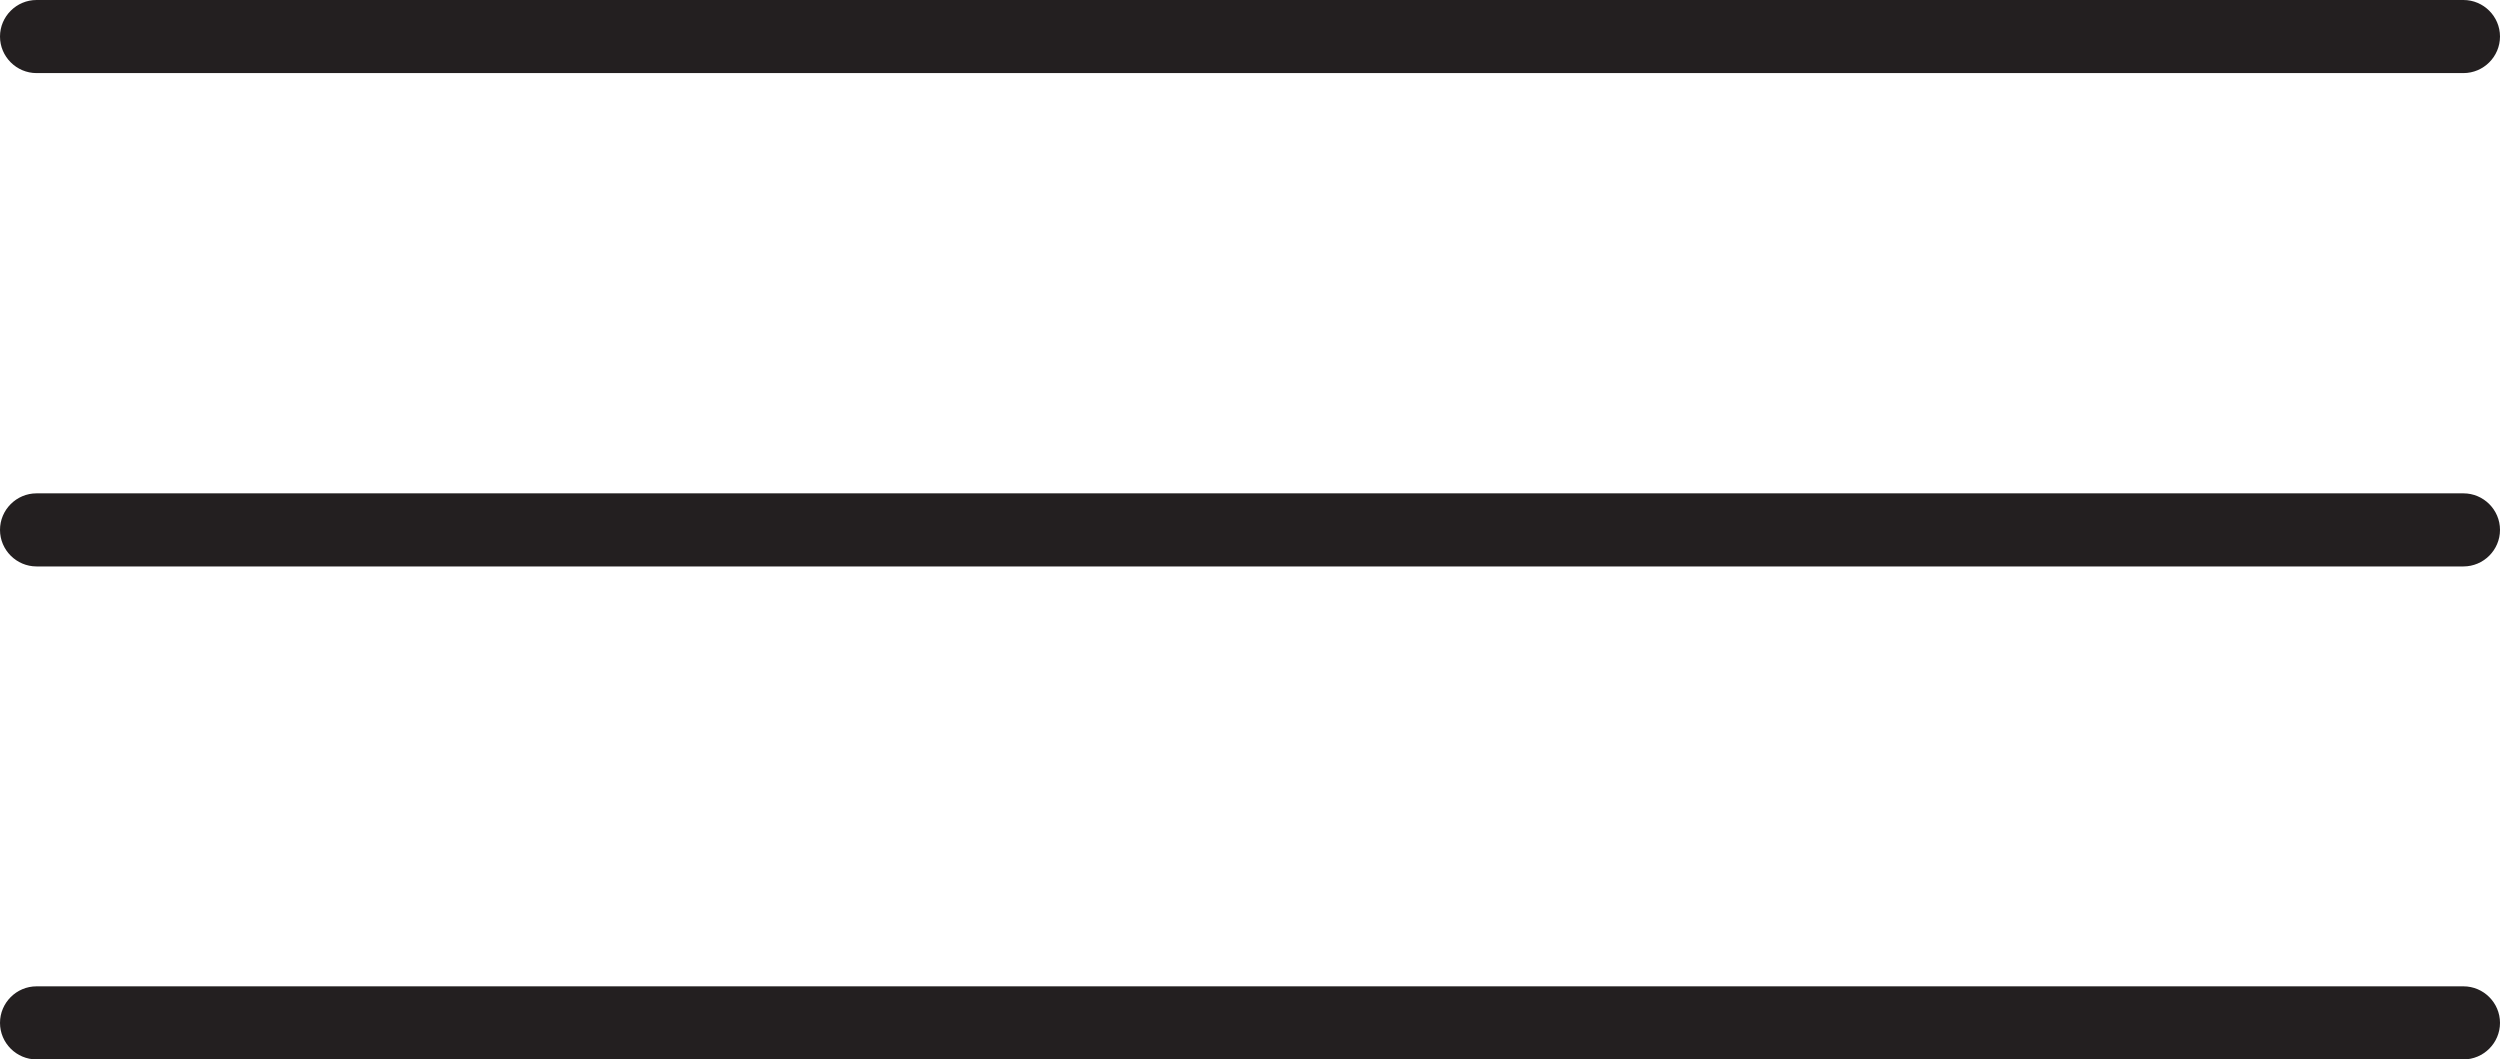
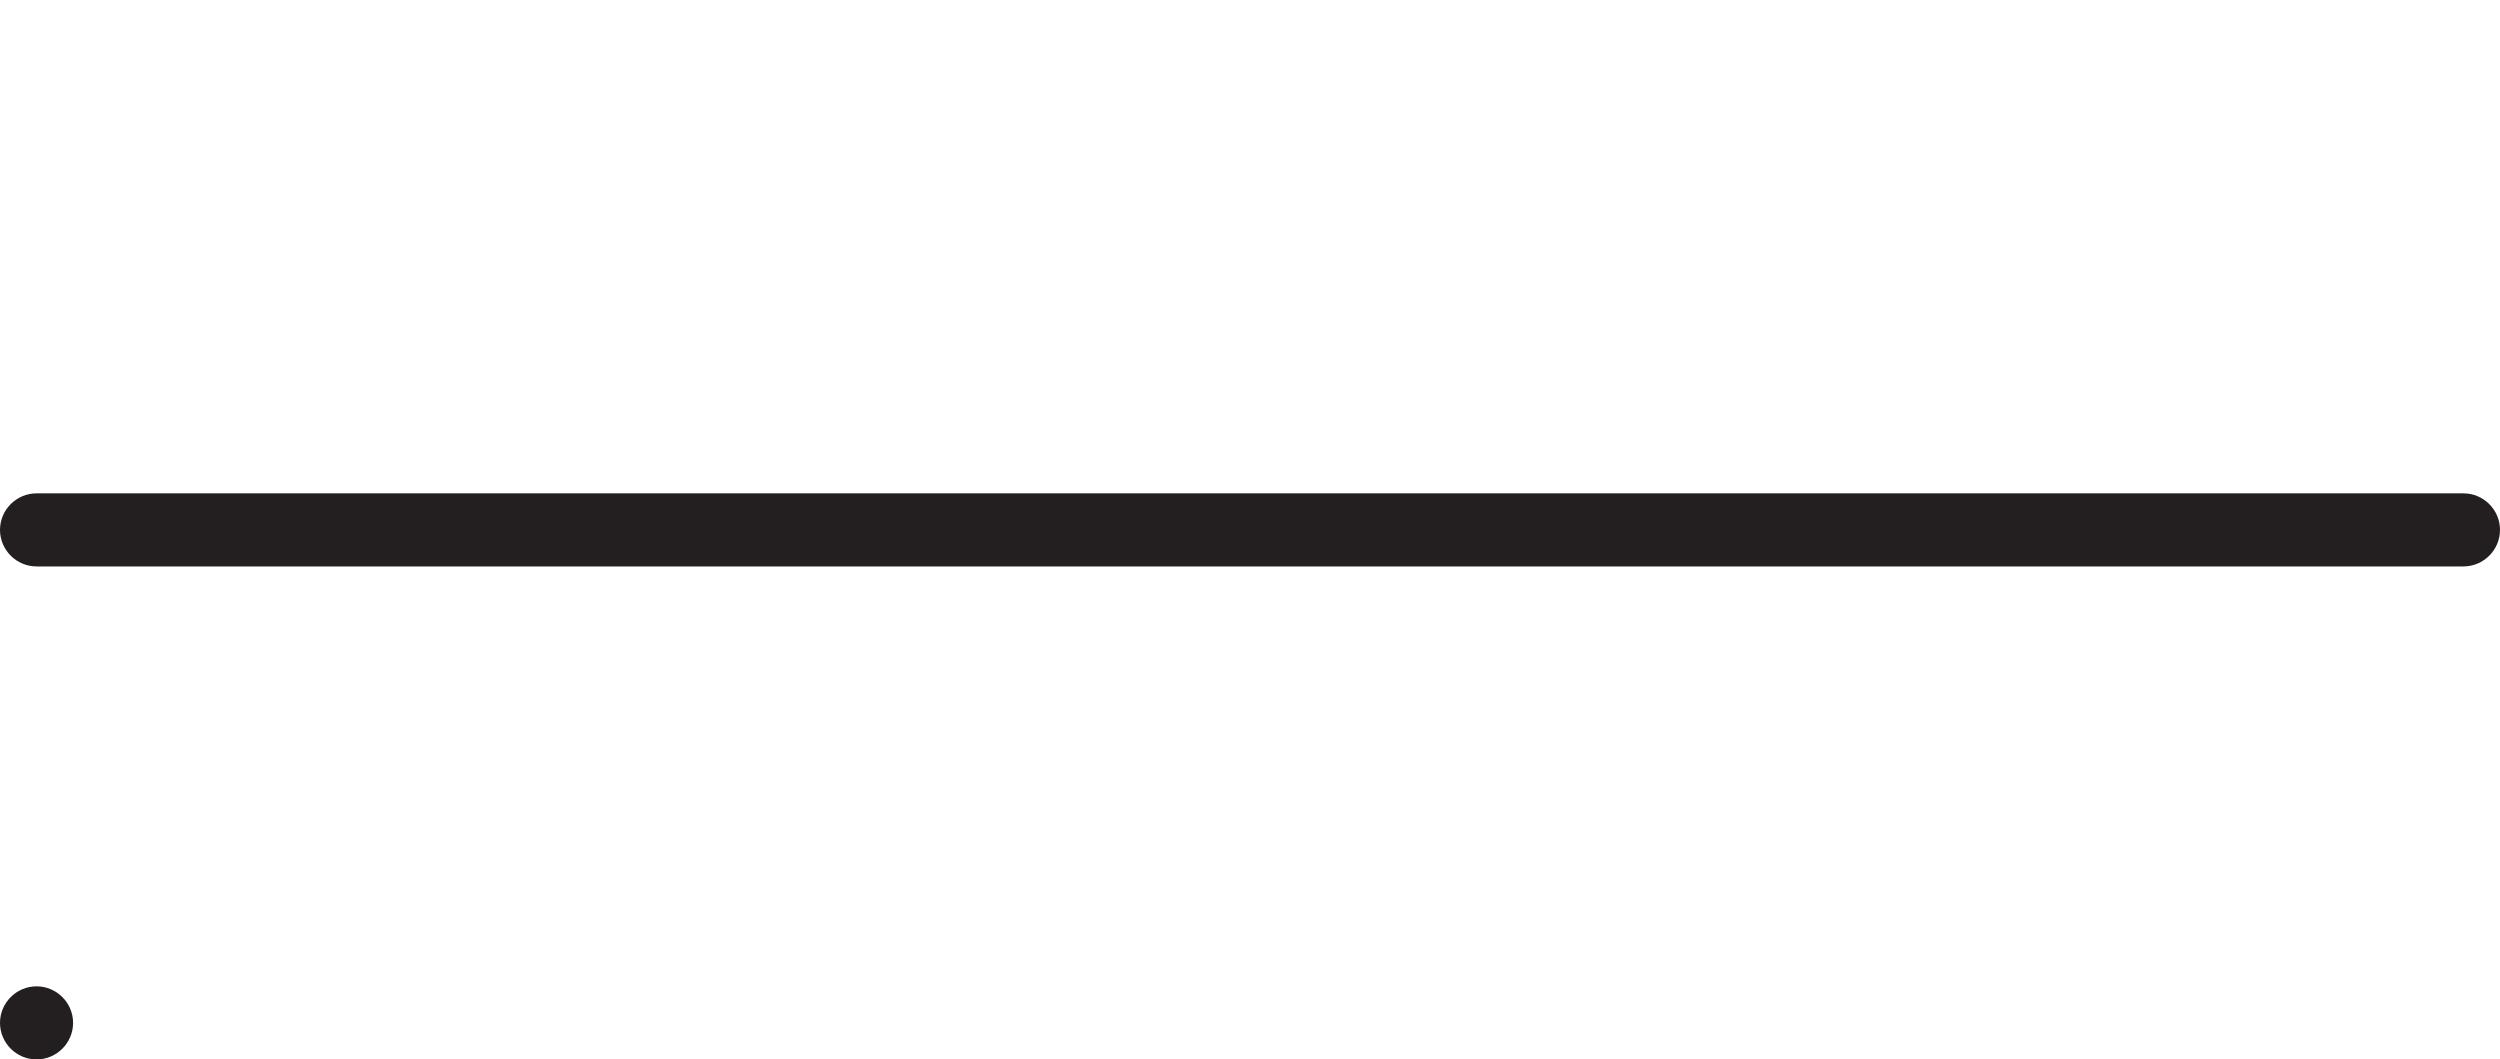
<svg xmlns="http://www.w3.org/2000/svg" id="Layer_2" data-name="Layer 2" viewBox="0 0 68.41 28.99">
  <defs>
    <style> .cls-1 { fill: #231f20; stroke-width: 0px; } </style>
  </defs>
  <g id="Layer_1-2" data-name="Layer 1">
    <g>
-       <path class="cls-1" d="m67.41,28.99H1c-.55,0-1-.45-1-1s.45-1,1-1h66.41c.55,0,1,.45,1,1s-.45,1-1,1Z" />
-       <path class="cls-1" d="m67.41,2H1c-.55,0-1-.45-1-1S.45,0,1,0h66.41c.55,0,1,.45,1,1s-.45,1-1,1Z" />
+       <path class="cls-1" d="m67.41,28.99H1c-.55,0-1-.45-1-1s.45-1,1-1c.55,0,1,.45,1,1s-.45,1-1,1Z" />
      <path class="cls-1" d="m67.41,15.5H1c-.55,0-1-.45-1-1s.45-1,1-1h66.41c.55,0,1,.45,1,1s-.45,1-1,1Z" />
    </g>
  </g>
</svg>